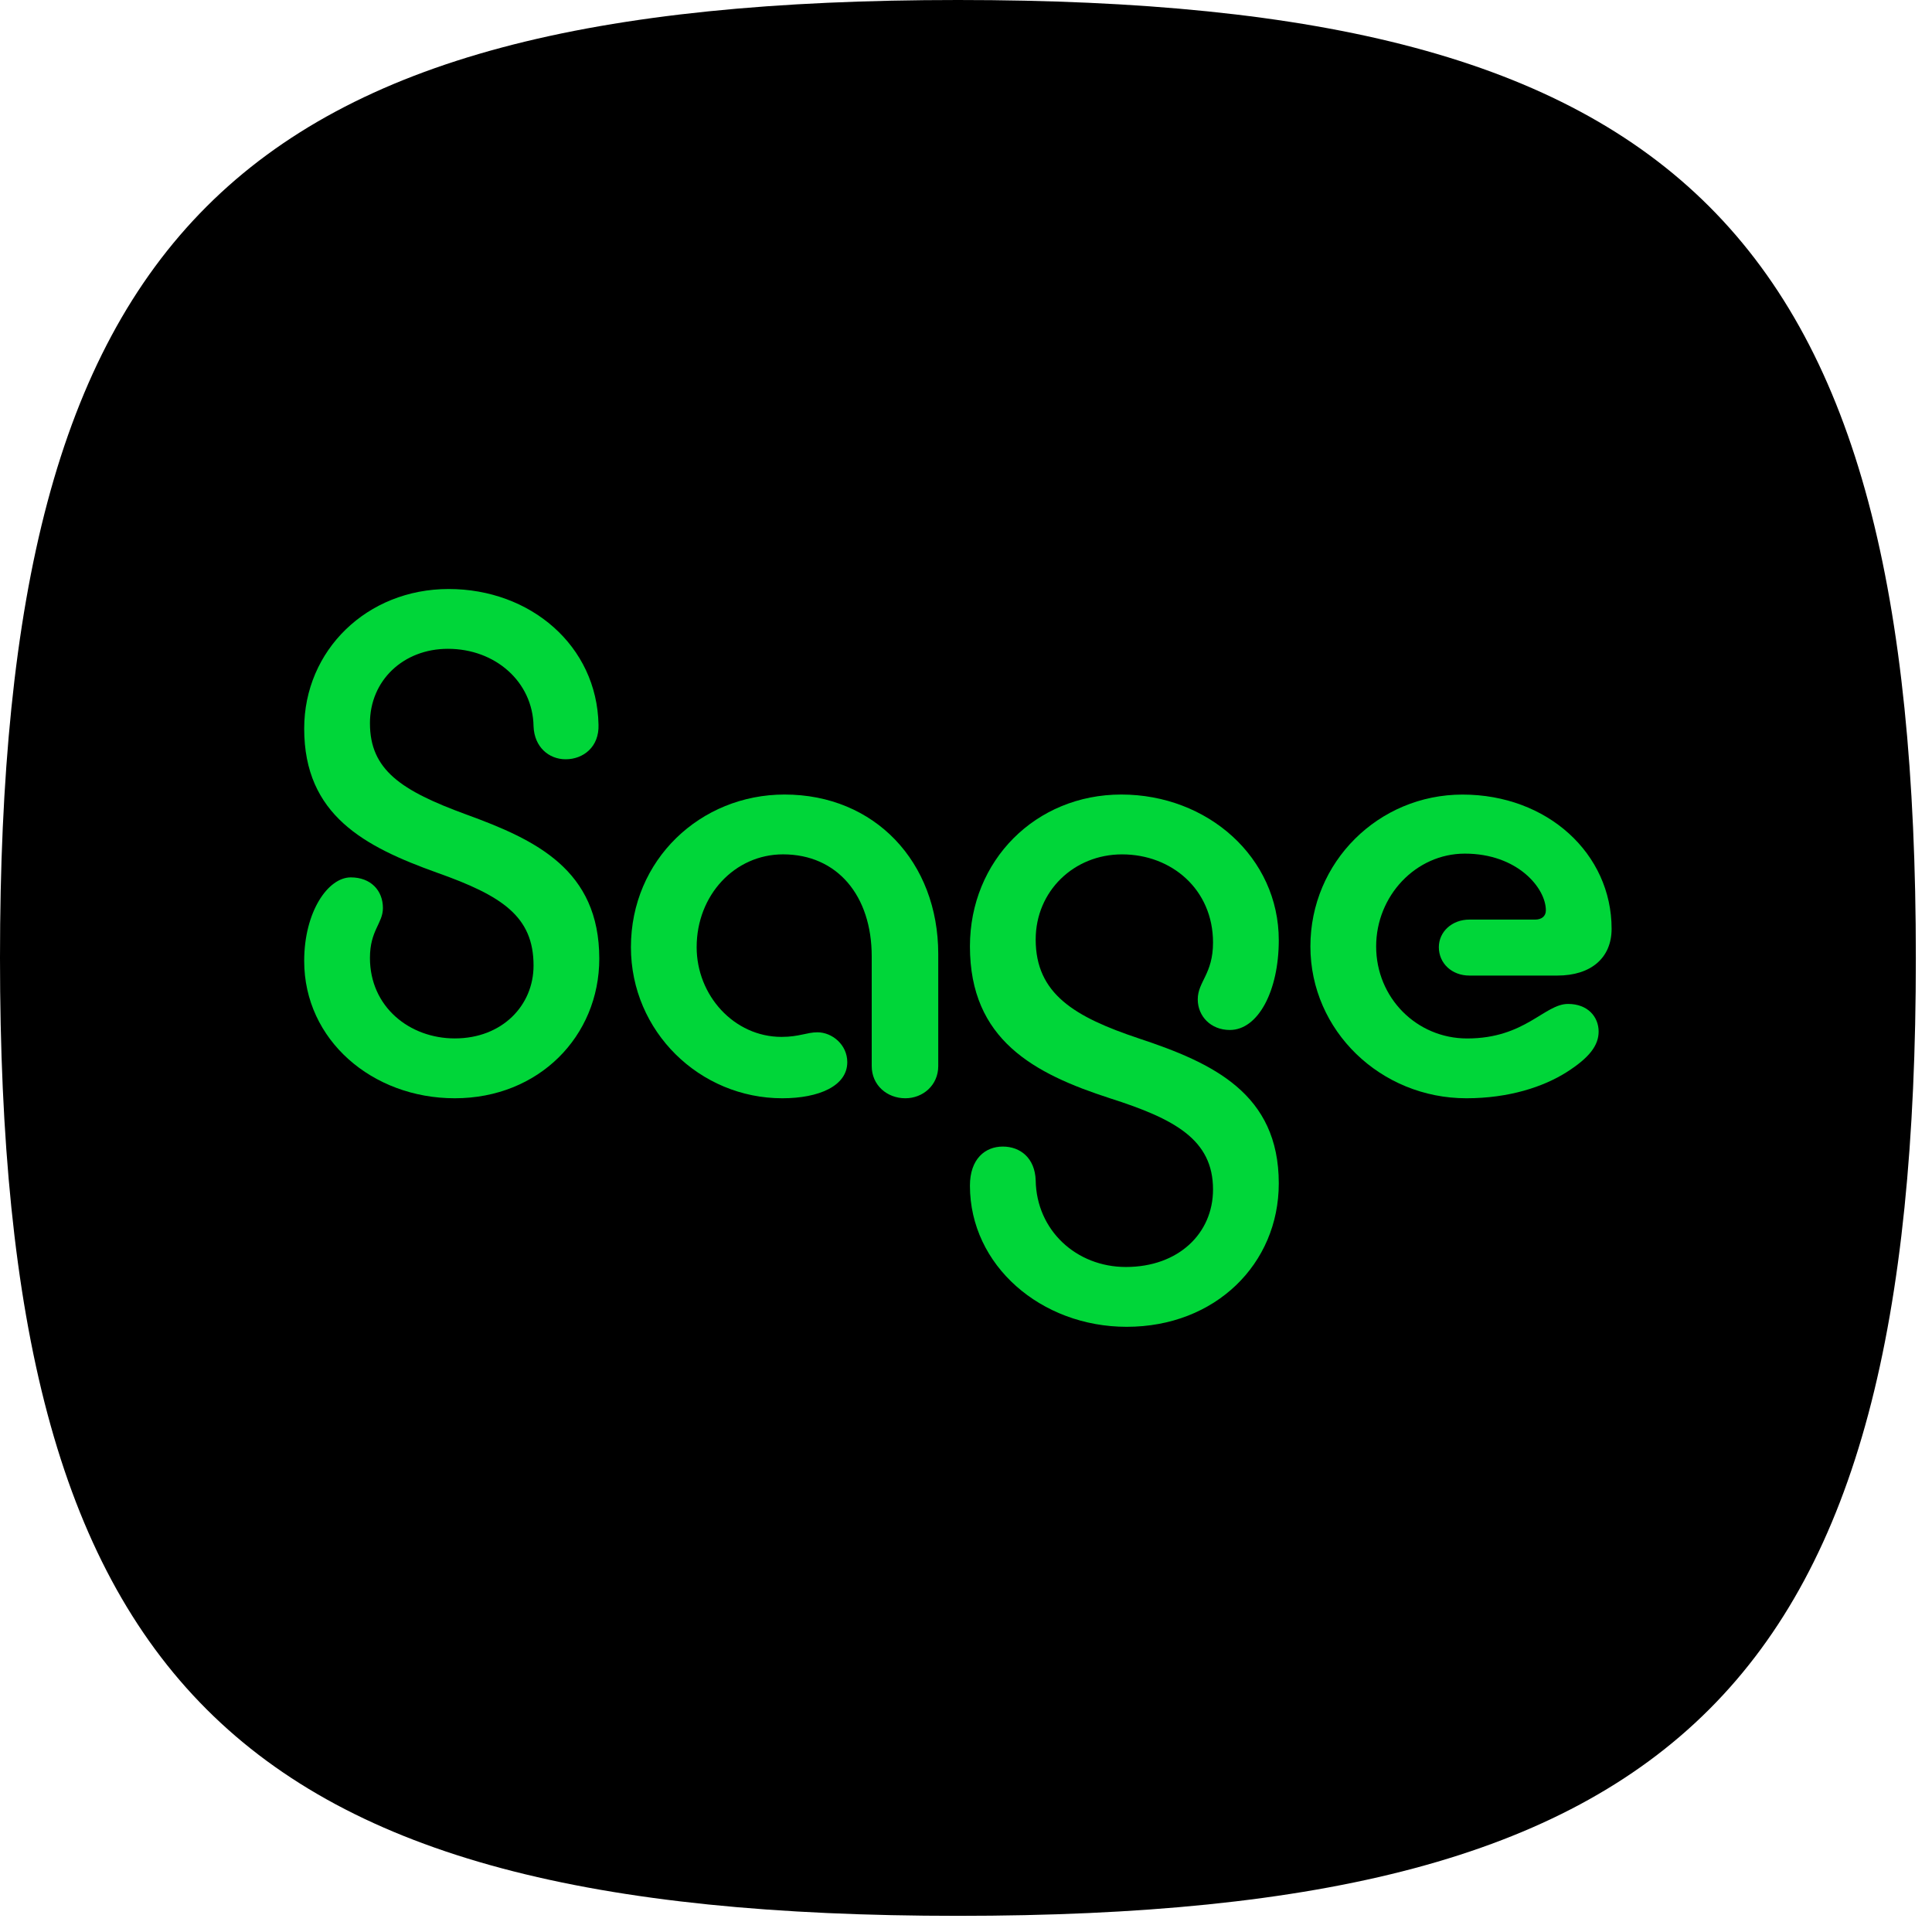
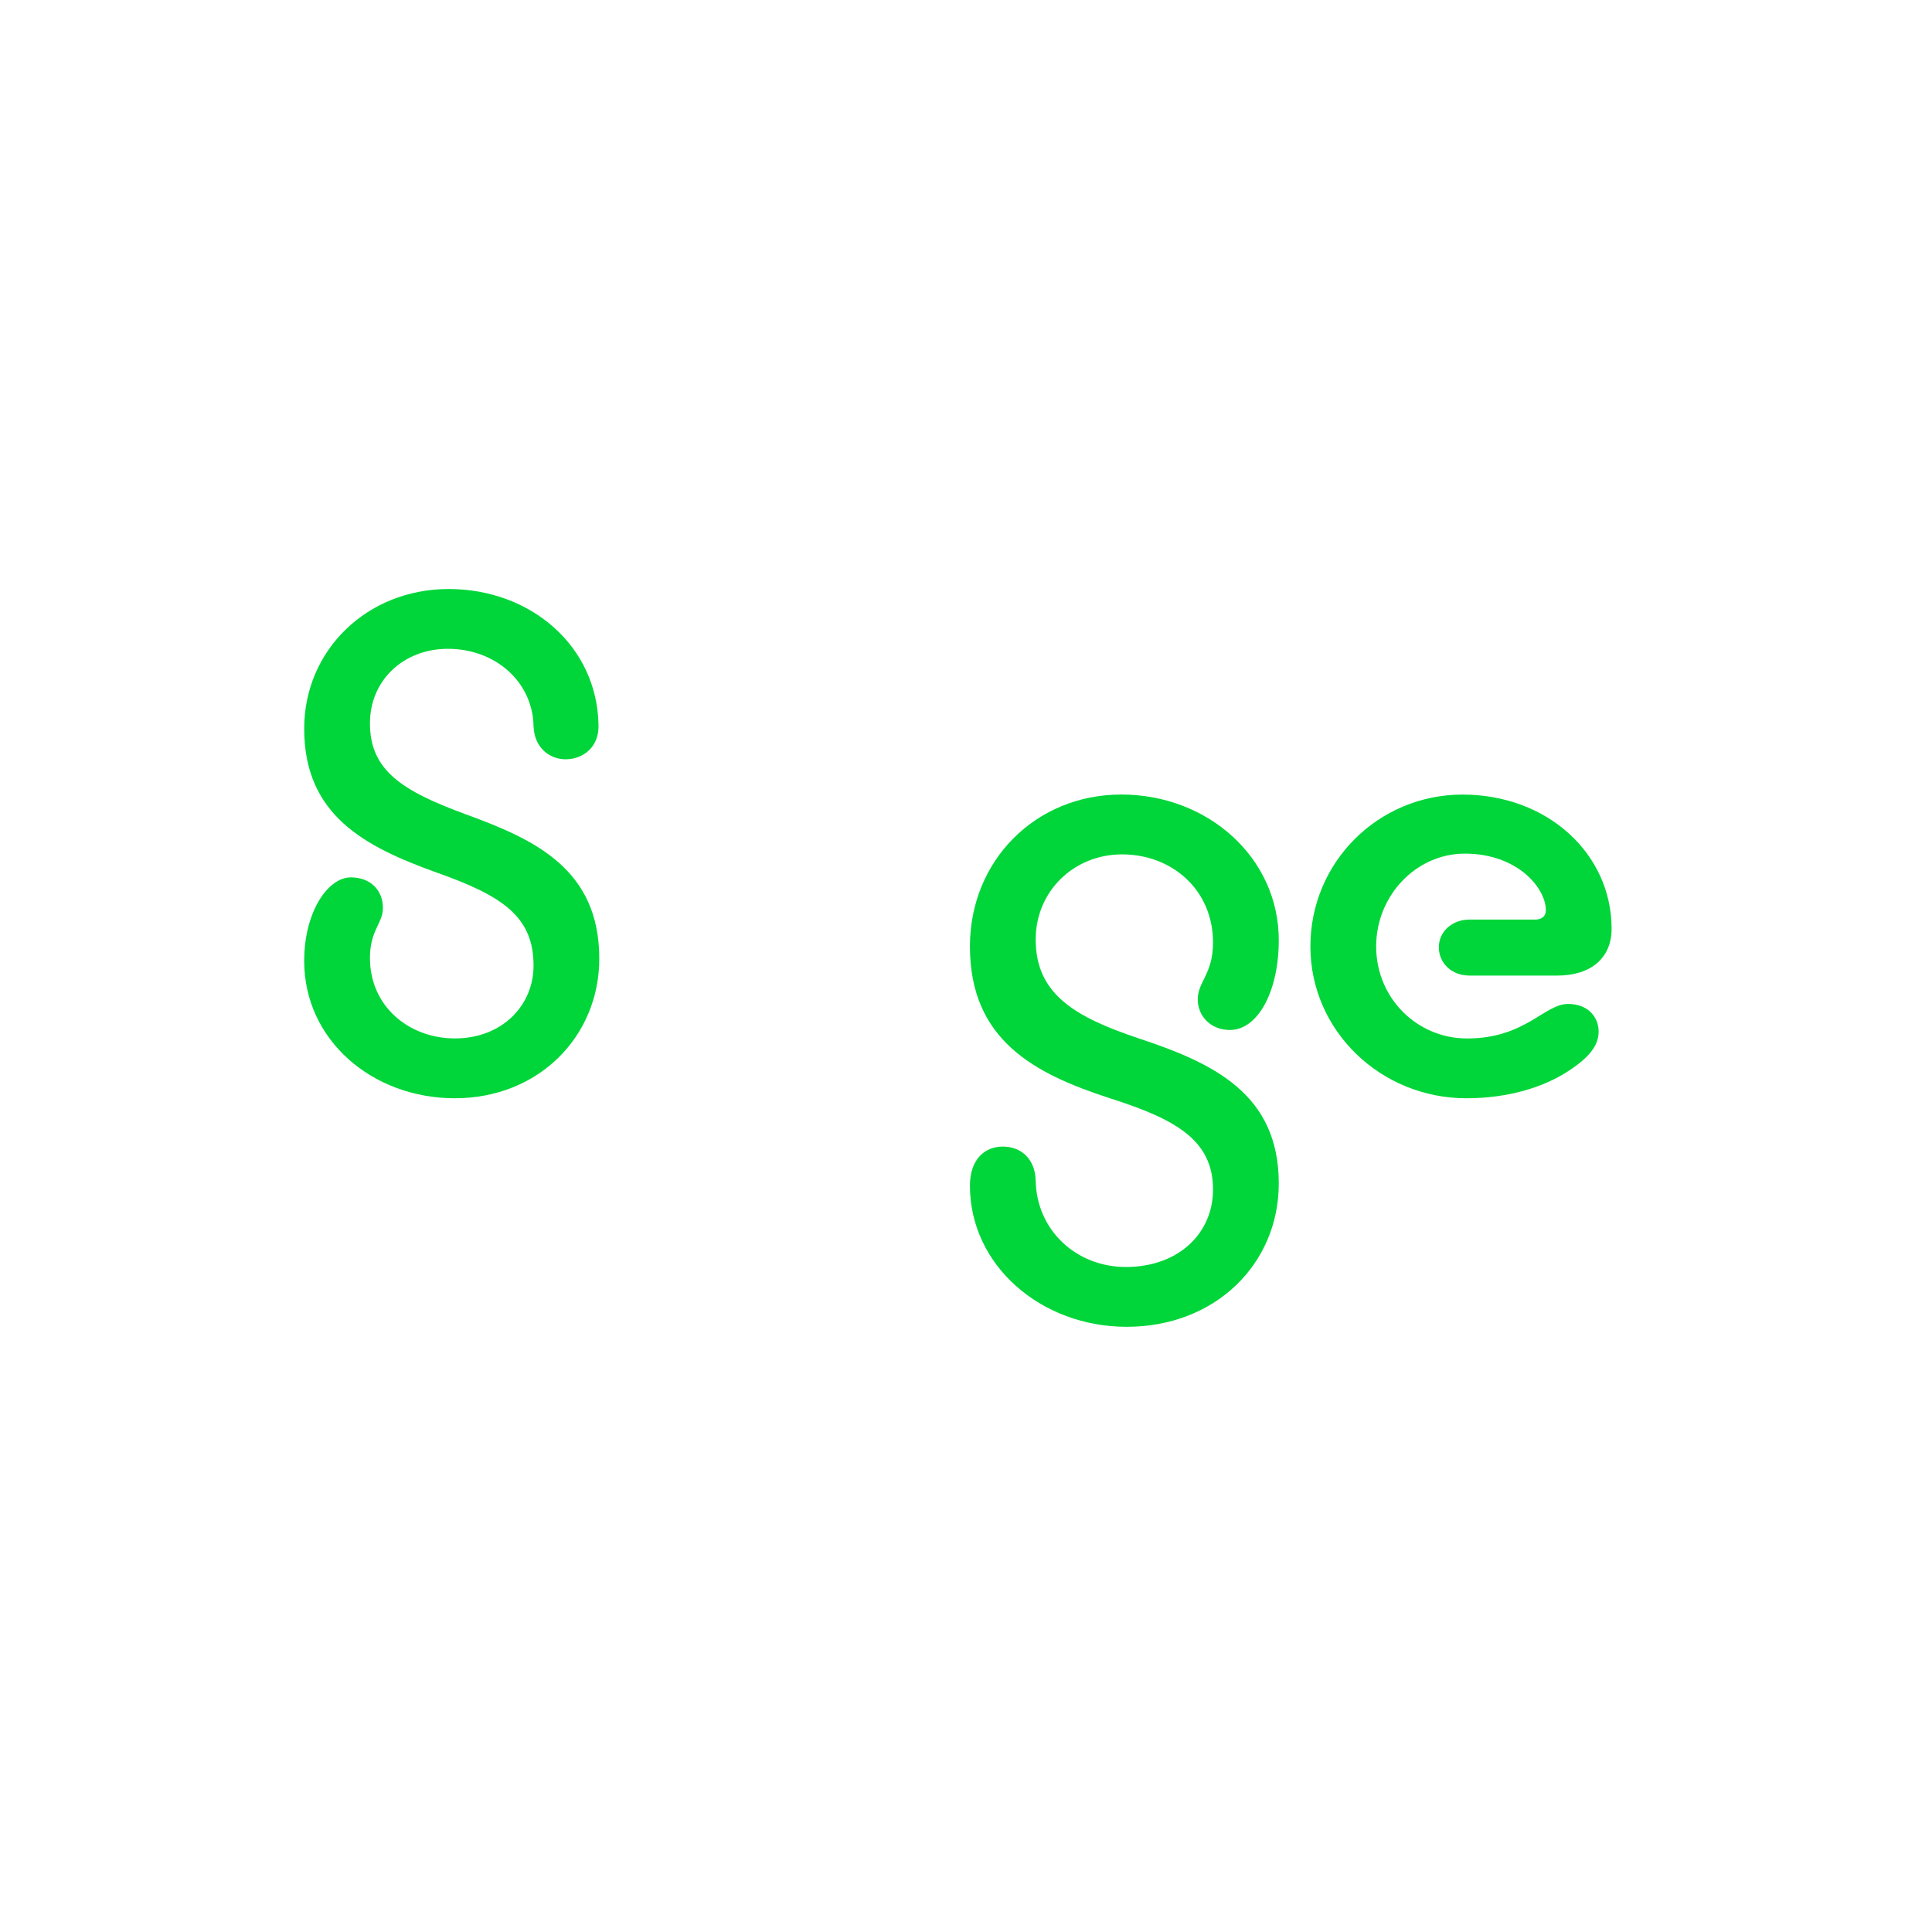
<svg xmlns="http://www.w3.org/2000/svg" width="85" height="85" viewBox="0 0 85 85" fill="none">
-   <path d="M42.145 0C74.103 0 84.289 10.187 84.289 42.145C84.289 74.103 74.103 84.289 42.145 84.289C10.187 84.289 0 74.103 0 42.145C0 10.187 10.187 0 42.145 0Z" fill="black" />
  <path d="M19.74 25.914C23.339 25.914 26.265 28.411 26.332 31.886C26.366 32.864 25.66 33.405 24.886 33.405C24.146 33.405 23.507 32.865 23.474 31.954C23.44 29.996 21.792 28.545 19.706 28.545C17.755 28.545 16.276 29.929 16.276 31.819C16.276 33.877 17.655 34.788 20.513 35.834C23.574 36.948 26.366 38.263 26.366 42.177C26.366 45.586 23.709 48.319 20.009 48.319C16.377 48.319 13.383 45.754 13.383 42.279C13.383 40.119 14.426 38.601 15.434 38.601C16.309 38.601 16.847 39.174 16.847 39.95C16.847 40.625 16.276 40.928 16.276 42.144C16.276 44.303 18.024 45.686 20.009 45.686C22.095 45.686 23.474 44.235 23.474 42.481C23.474 40.321 22.095 39.411 19.236 38.398C16.041 37.252 13.383 35.868 13.383 32.055C13.383 28.614 16.141 25.914 19.74 25.914Z" fill="#00D639" />
-   <path d="M34.417 48.319C30.785 48.319 27.758 45.383 27.758 41.671C27.758 37.825 30.818 34.956 34.518 34.956C38.487 34.956 41.279 37.926 41.279 41.975V46.901C41.279 47.745 40.606 48.319 39.832 48.319C39.025 48.319 38.352 47.745 38.352 46.901V42.076C38.352 39.41 36.839 37.588 34.451 37.588C32.332 37.588 30.65 39.376 30.65 41.671C30.65 43.797 32.298 45.619 34.384 45.619C35.158 45.619 35.494 45.417 35.965 45.417C36.604 45.417 37.277 45.956 37.277 46.732C37.276 47.778 36.031 48.319 34.417 48.319Z" fill="#00D639" />
  <path d="M49.568 58.374C45.801 58.374 42.673 55.674 42.673 52.165C42.673 50.984 43.345 50.444 44.119 50.444C44.893 50.444 45.532 50.951 45.566 51.929C45.599 54.123 47.348 55.742 49.534 55.742C51.855 55.742 53.368 54.257 53.368 52.333C53.368 50.14 51.687 49.229 48.828 48.318C45.498 47.238 42.673 45.753 42.673 41.637C42.673 37.858 45.566 34.956 49.332 34.956C53.133 34.956 56.261 37.723 56.261 41.367C56.261 43.595 55.353 45.315 54.108 45.315C53.267 45.315 52.696 44.708 52.696 43.966C52.696 43.19 53.368 42.852 53.368 41.469C53.368 39.14 51.552 37.589 49.366 37.589C47.247 37.589 45.566 39.209 45.566 41.334C45.566 43.73 47.281 44.743 50.106 45.687C53.368 46.767 56.261 48.117 56.261 52.064C56.261 55.607 53.47 58.374 49.568 58.374Z" fill="#00D639" />
  <path d="M64.514 48.319C60.746 48.319 57.652 45.35 57.652 41.639C57.652 37.927 60.646 34.958 64.345 34.958C68.079 34.958 70.904 37.556 70.904 40.863C70.904 42.145 69.996 42.921 68.516 42.921H64.648C63.875 42.921 63.303 42.382 63.303 41.672C63.303 40.998 63.875 40.458 64.648 40.458H67.541C67.81 40.458 68.012 40.322 68.012 40.053C68.012 39.074 66.767 37.556 64.447 37.556C62.294 37.556 60.545 39.411 60.545 41.639C60.545 43.9 62.328 45.688 64.548 45.688C67.104 45.688 67.945 44.169 68.988 44.169C69.863 44.169 70.333 44.743 70.333 45.384C70.333 45.992 69.93 46.532 68.921 47.173C67.91 47.813 66.397 48.319 64.514 48.319Z" fill="#00D639" />
</svg>